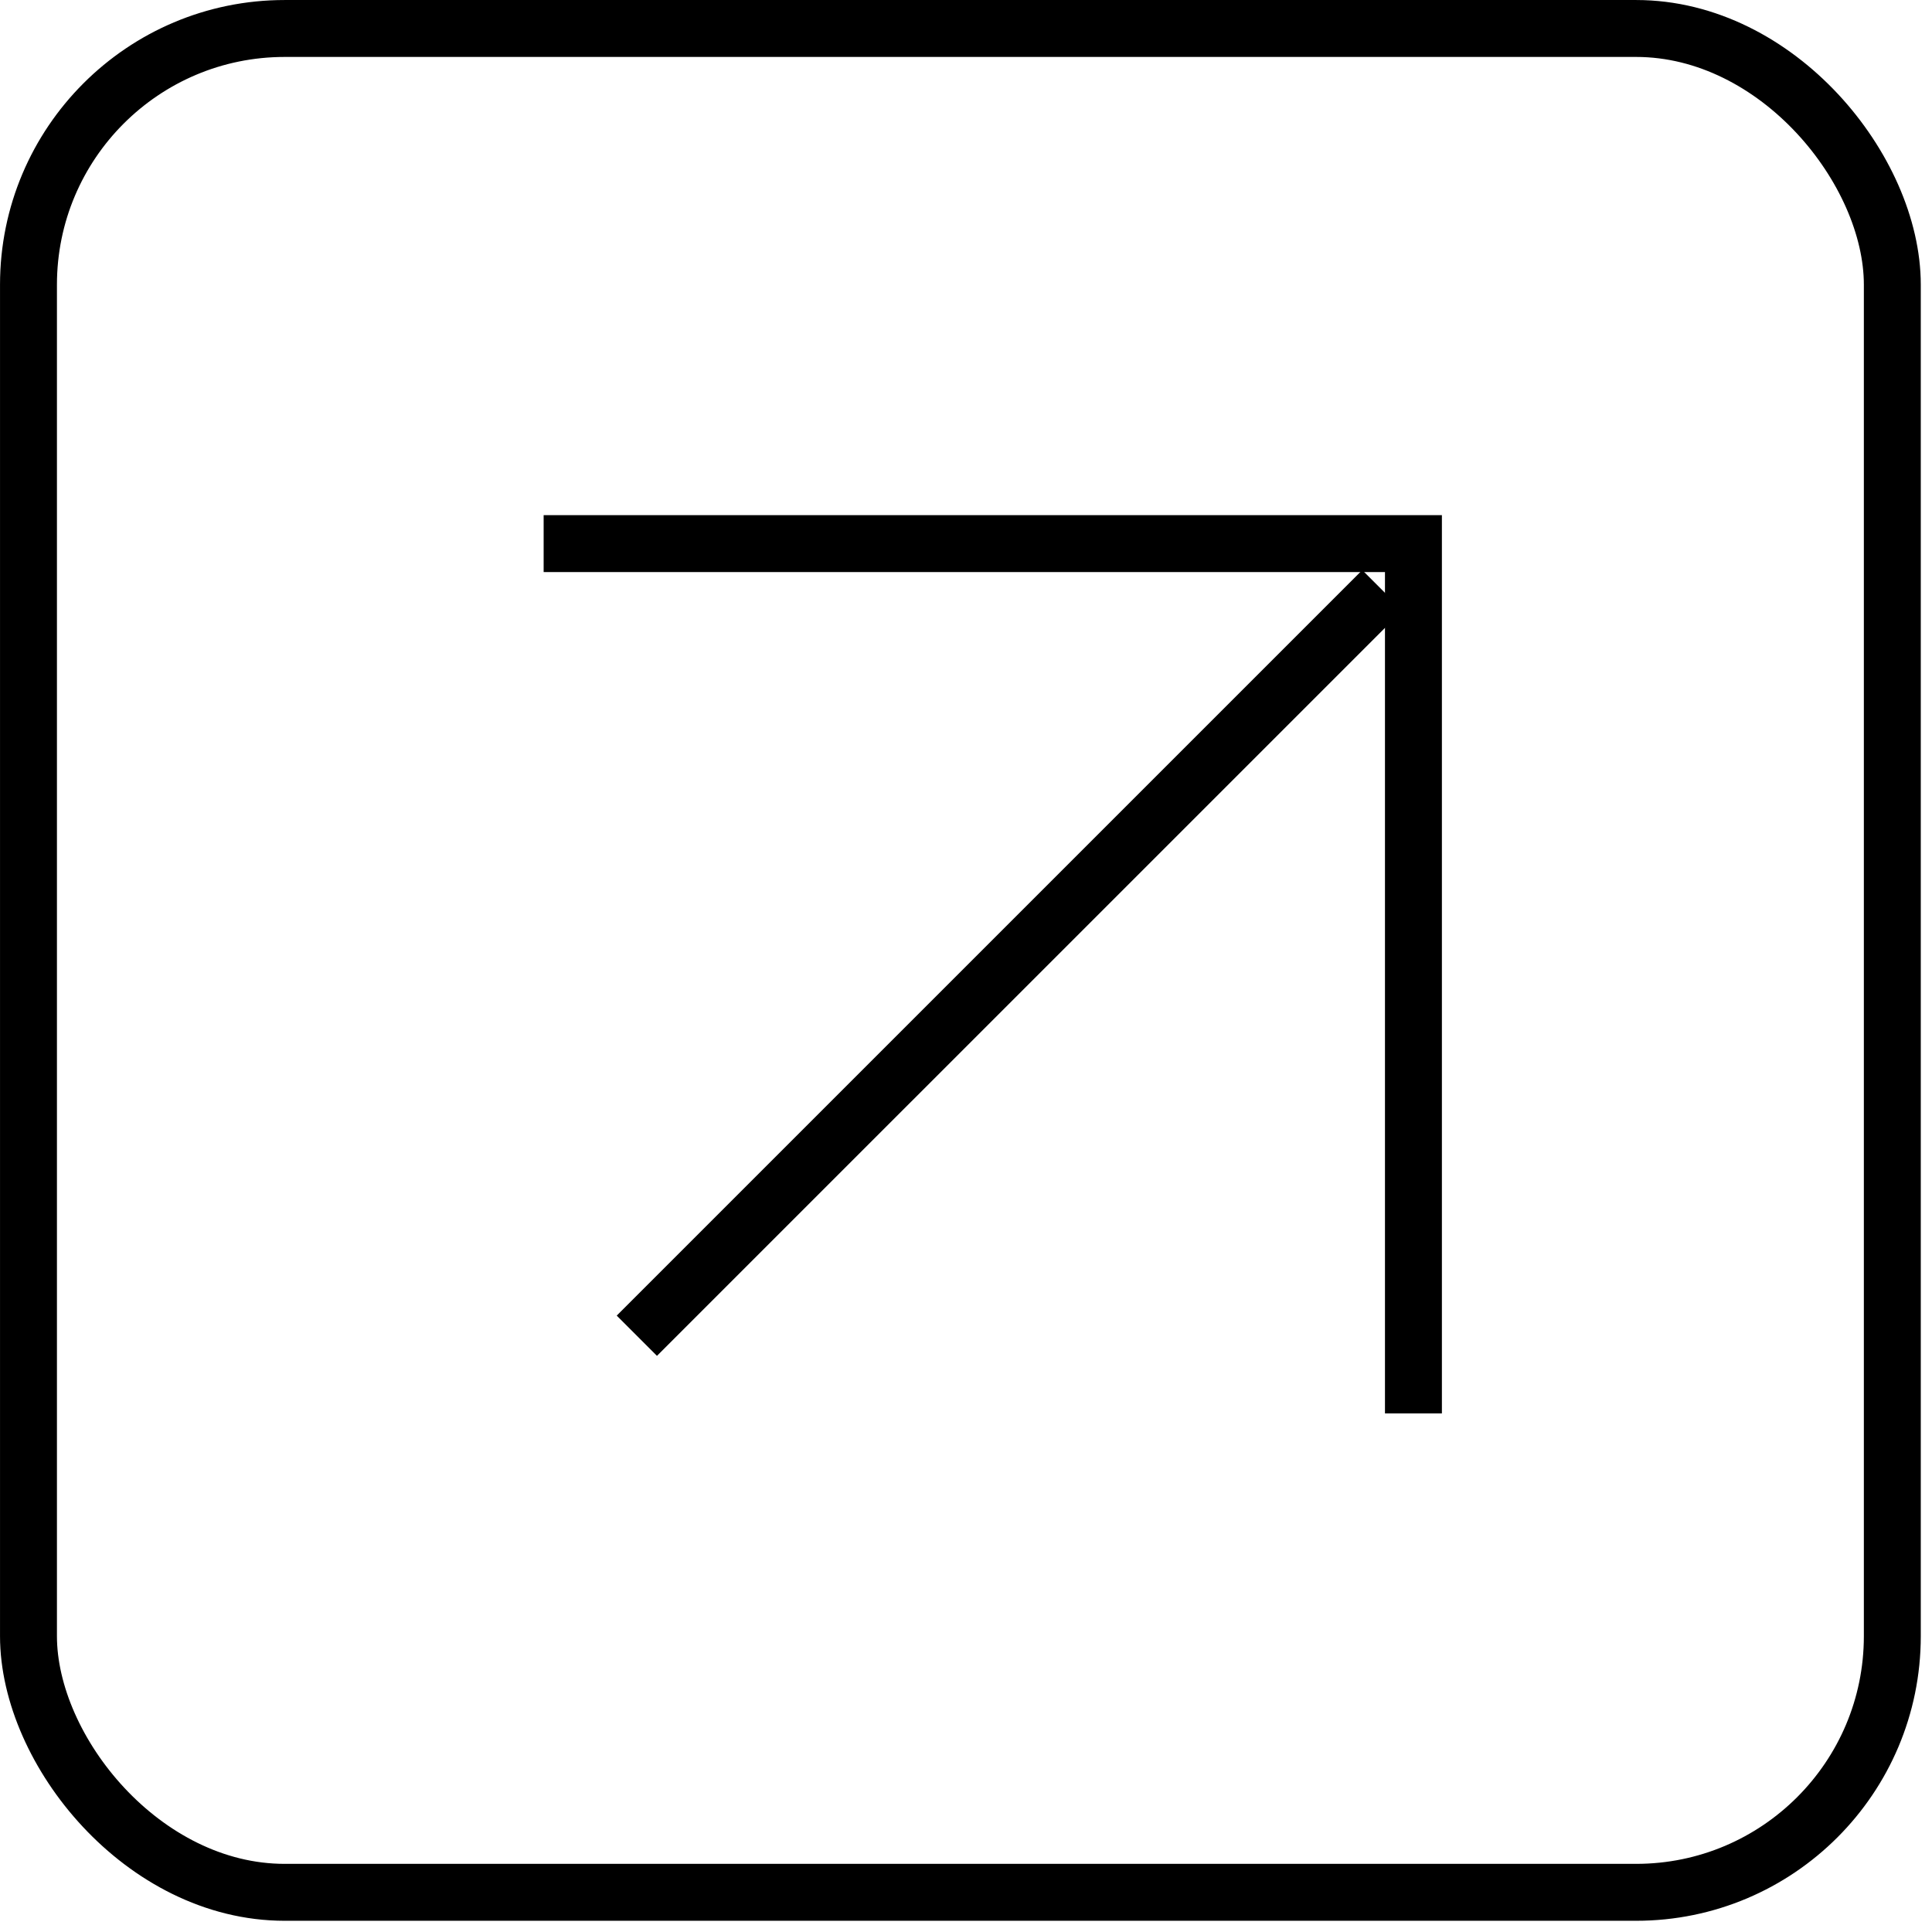
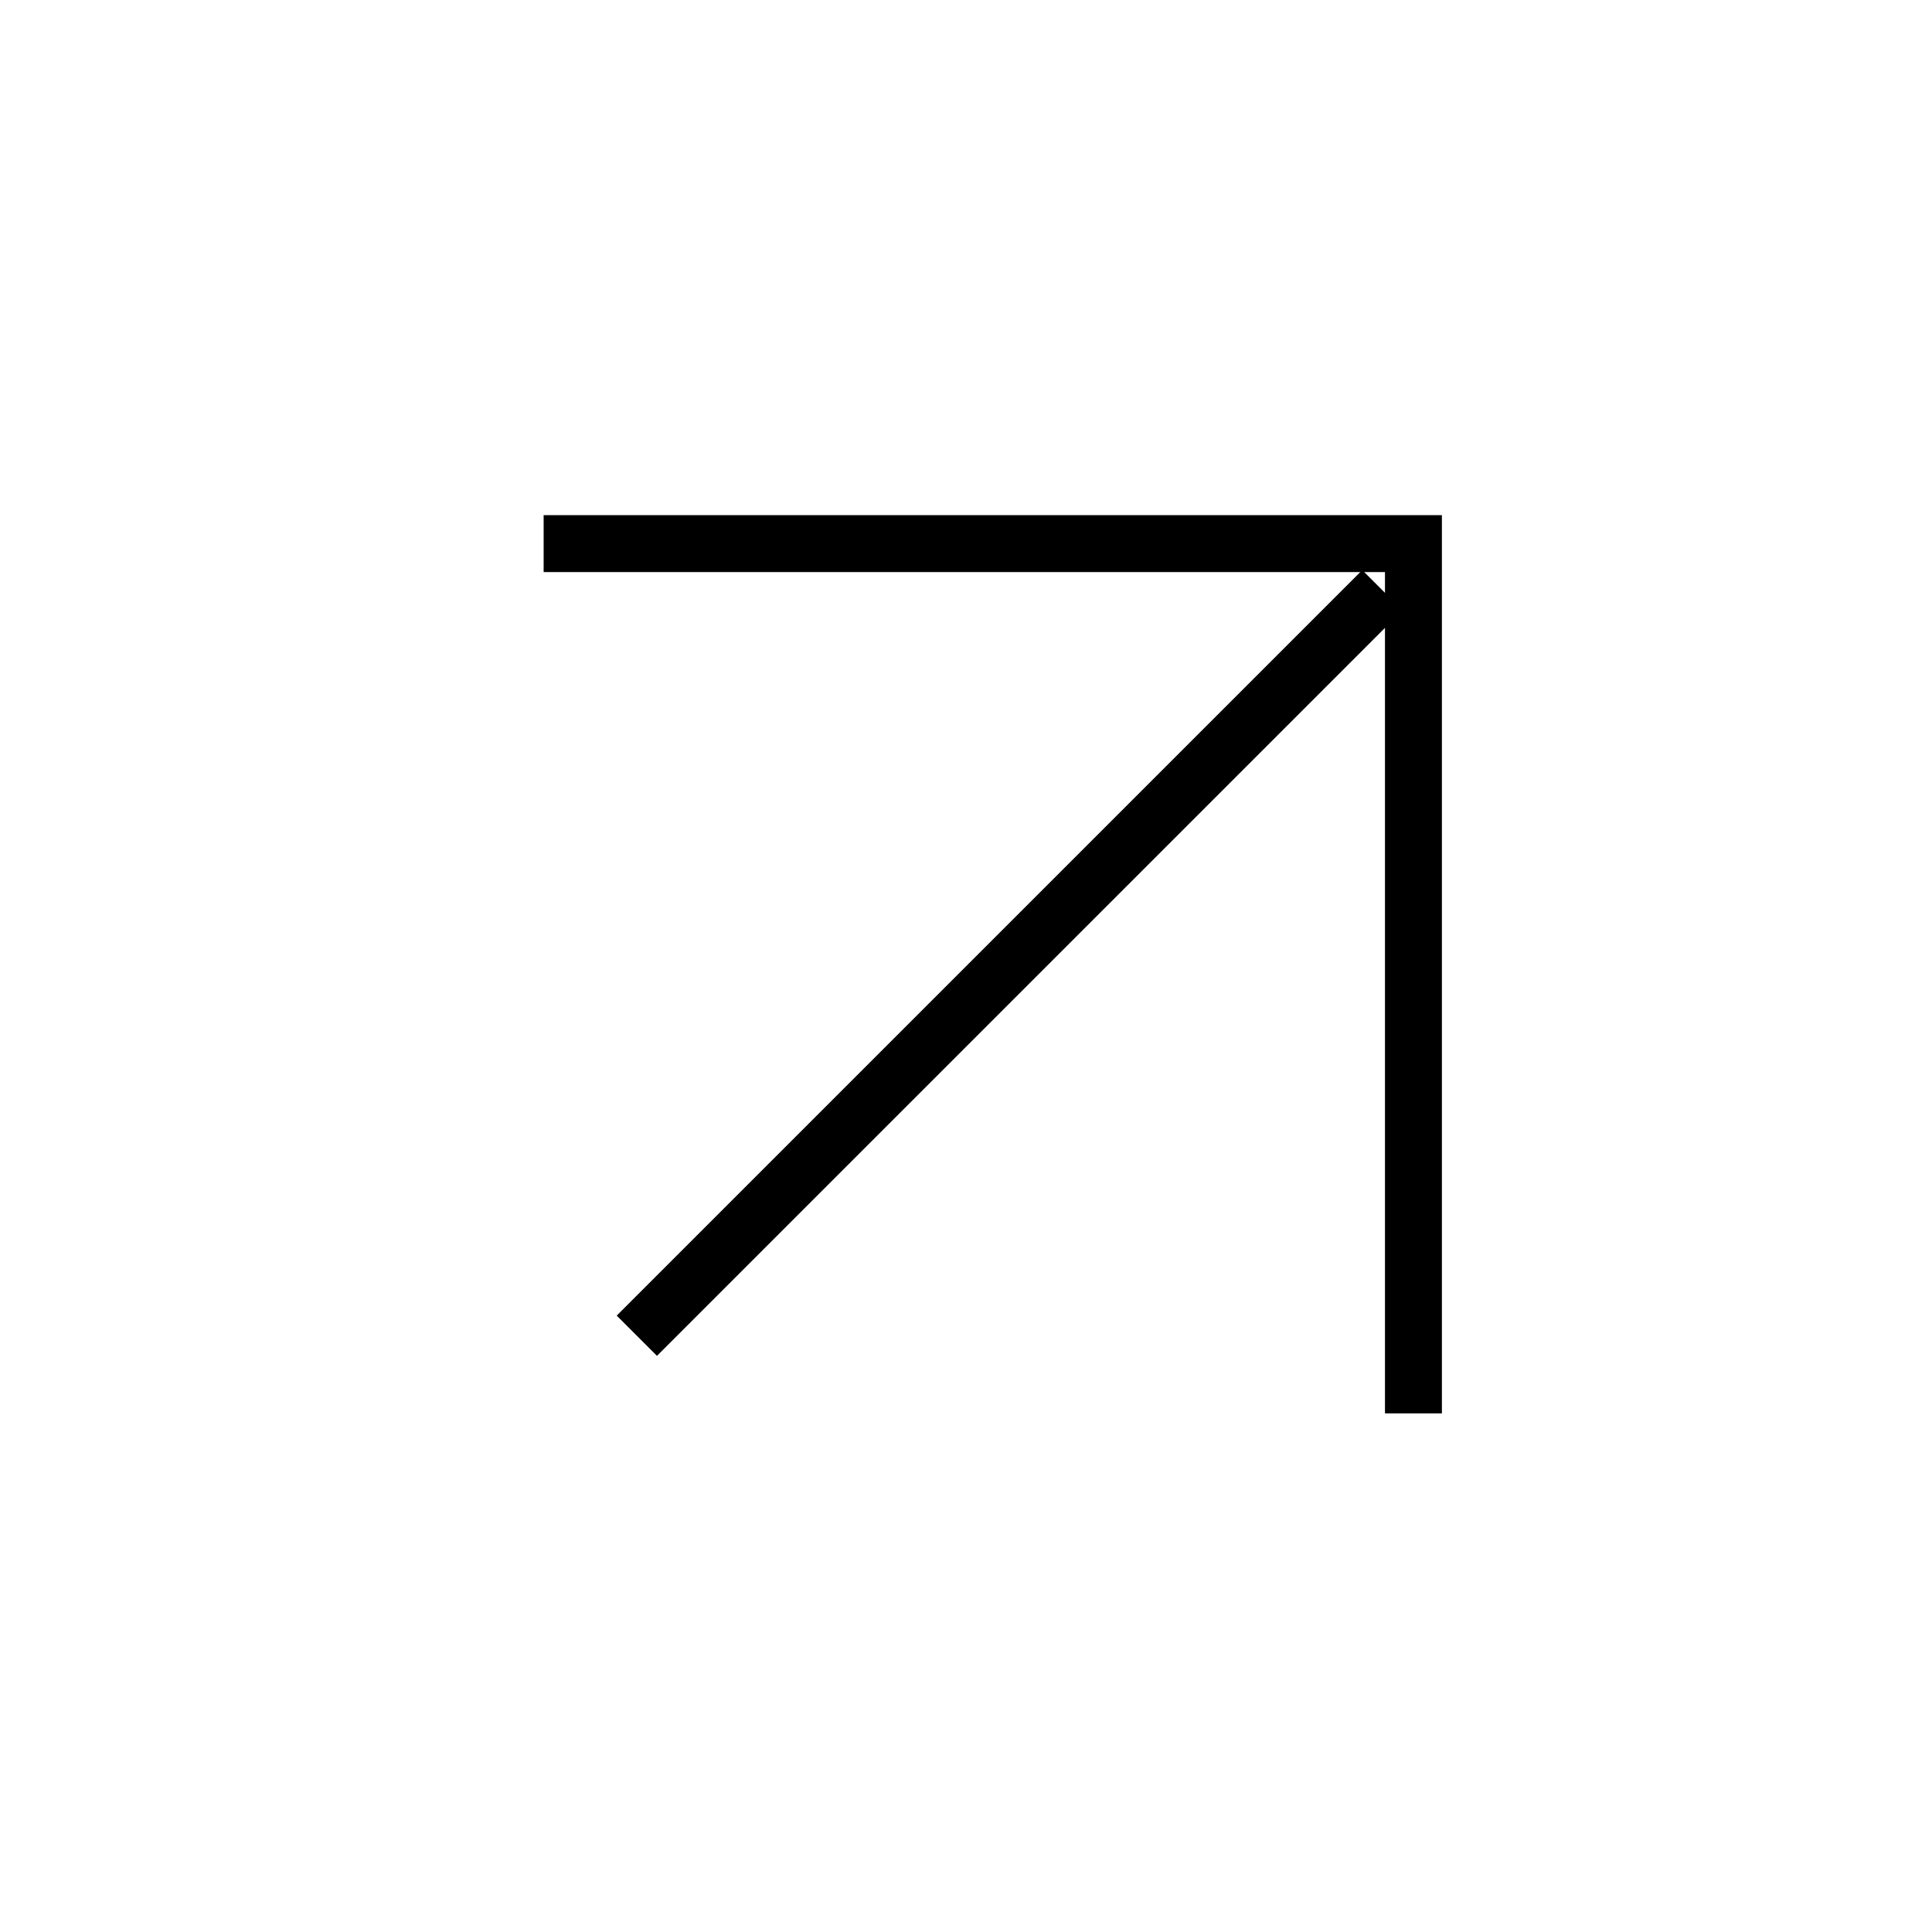
<svg xmlns="http://www.w3.org/2000/svg" width="54" height="54" viewBox="0 0 54 54" fill="none">
-   <rect x="0.796" y="0.796" width="52.095" height="52.095" rx="7.161" stroke="black" stroke-width="1.591" />
  <path d="M17.8 37.334L38.638 16.497" stroke="black" stroke-width="1.591" />
  <path d="M15.195 15.194H39.506V39.505" stroke="black" stroke-width="1.591" />
</svg>